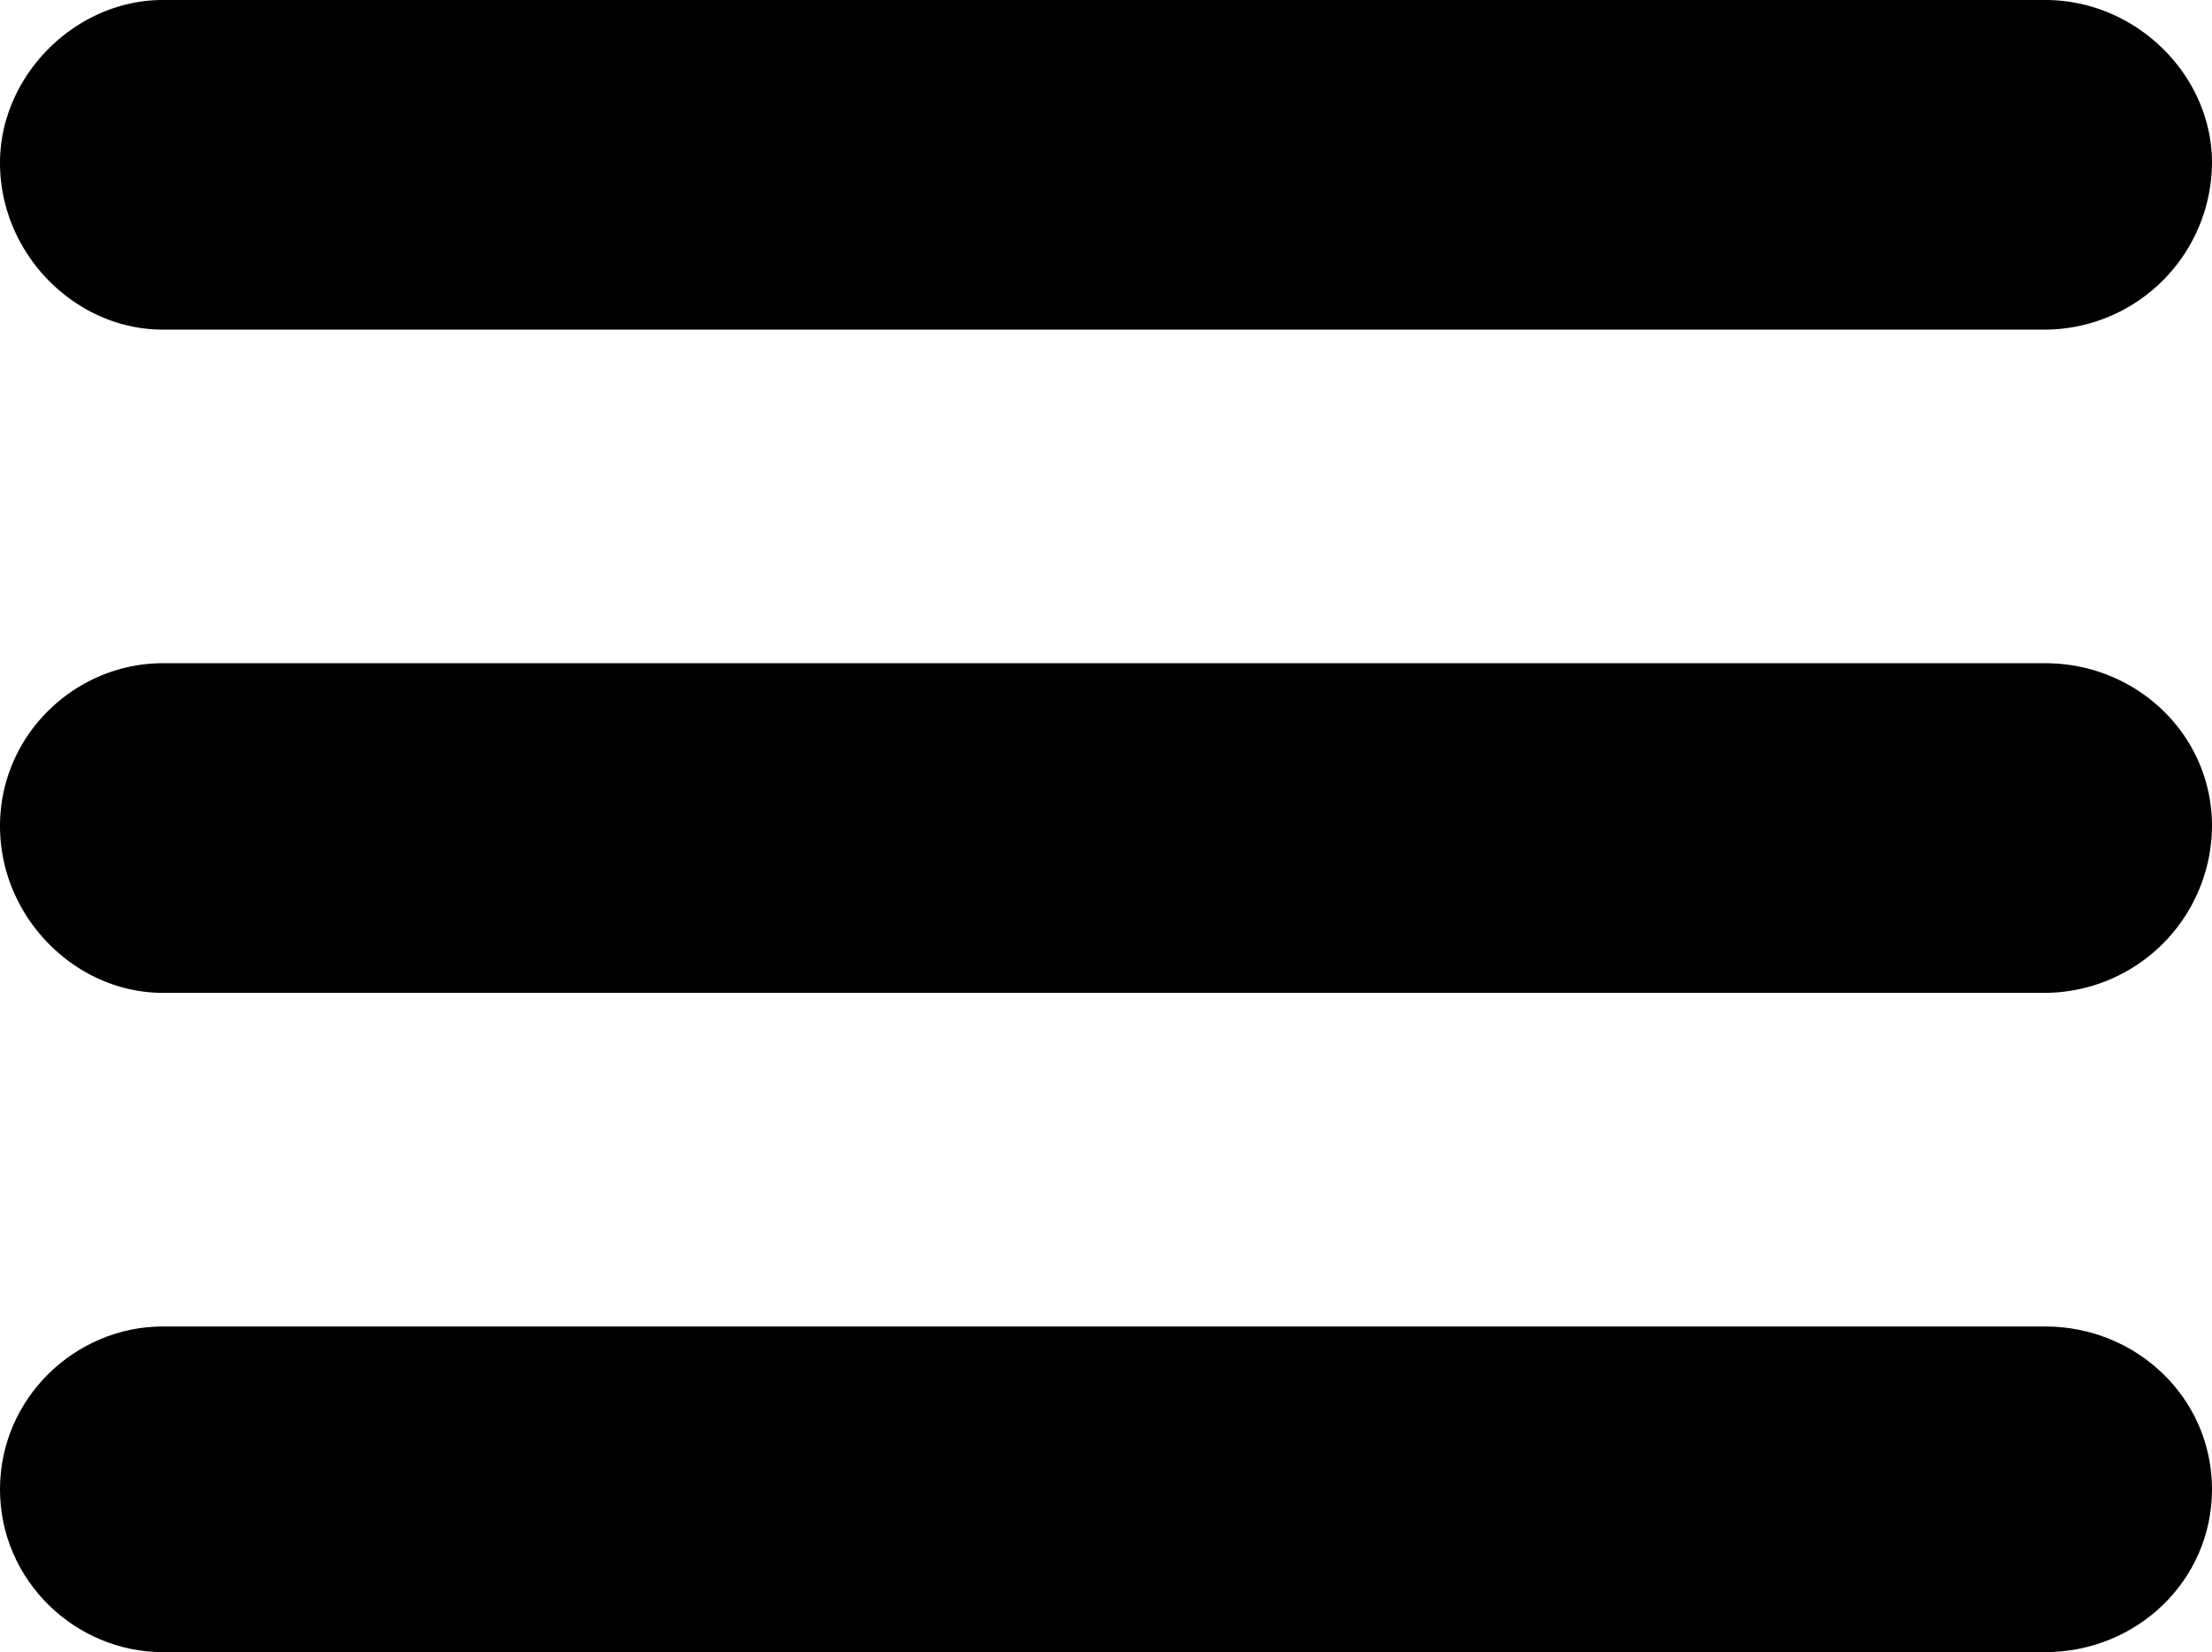
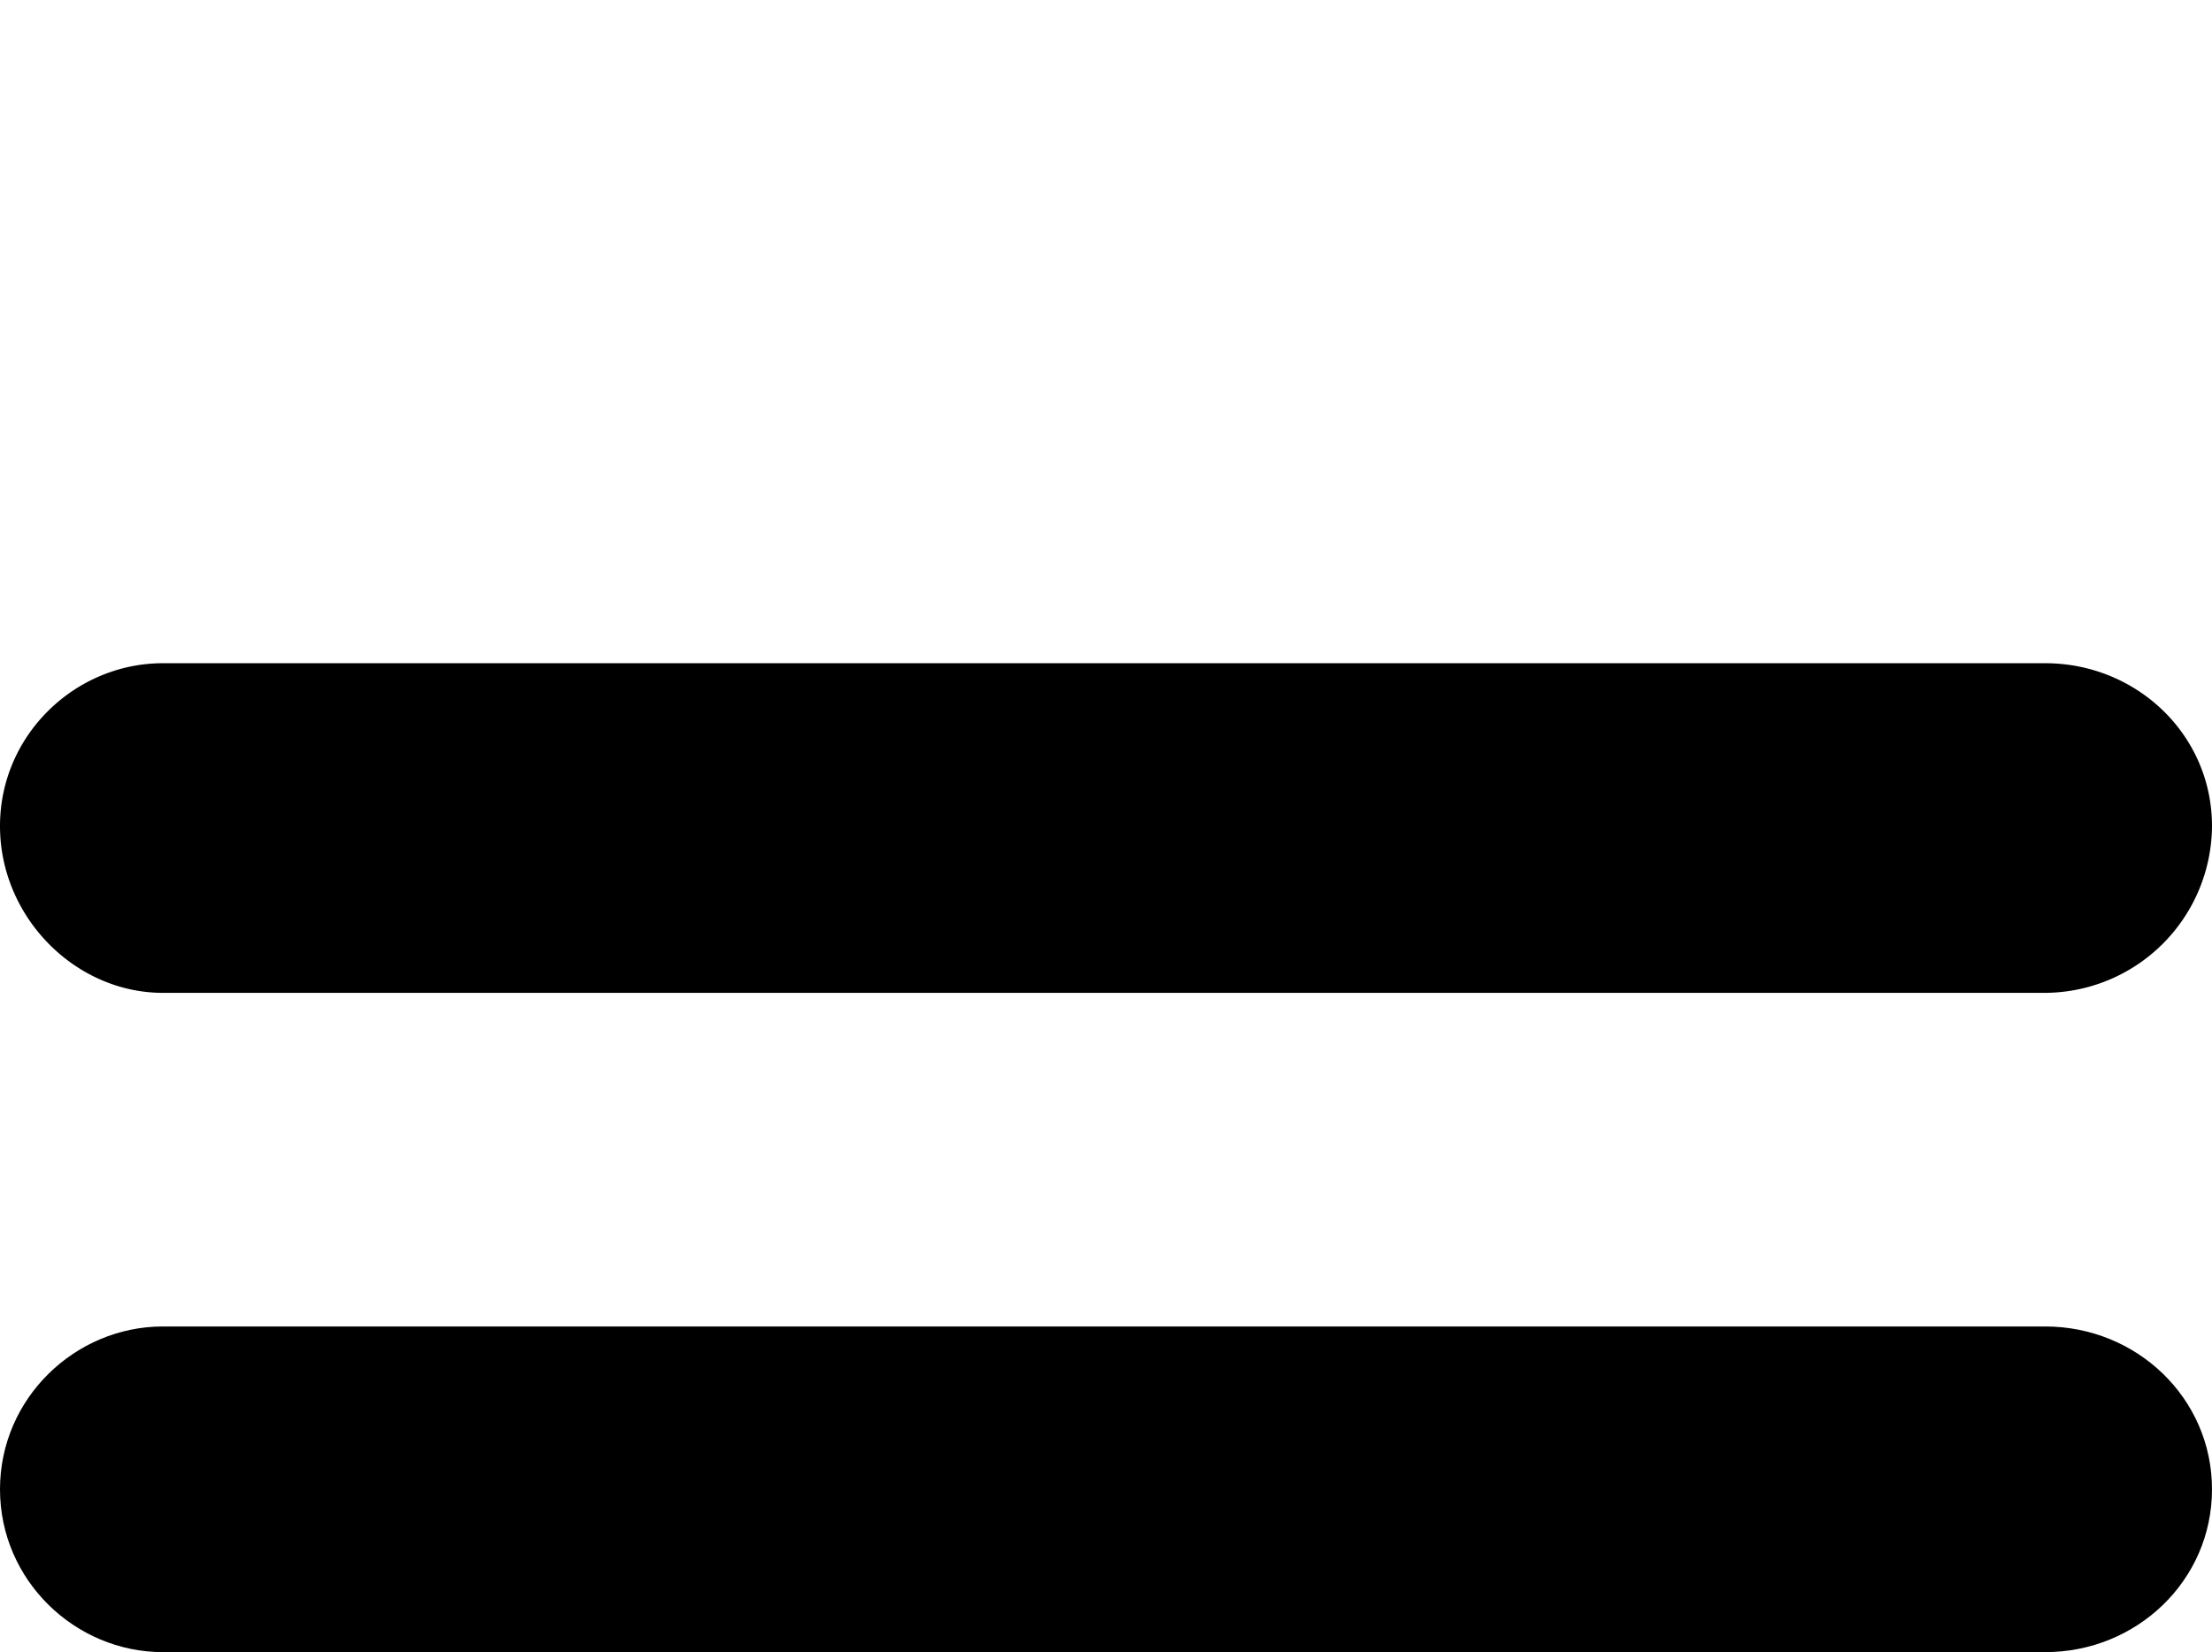
<svg xmlns="http://www.w3.org/2000/svg" viewBox="0 0 700 522.8">
  <defs>
    <style>.cls-1{fill-rule:evenodd;}</style>
  </defs>
  <title>Ресурс 1</title>
  <g id="Слой_2" data-name="Слой 2">
    <g id="Слой_1-2" data-name="Слой 1">
-       <path class="cls-1" d="M51.53,0H647.22C676.12,0,700,23.88,700,51.53a53.1,53.1,0,0,1-52.78,52.78H51.53C23.88,104.31,0,80.43,0,51.53,0,23.88,23.88,0,51.53,0Z" />
      <path class="cls-1" d="M51.53,209.87H647.22c28.9,0,52.78,22.62,52.78,51.53a53.1,53.1,0,0,1-52.78,52.78H51.53C23.88,314.18,0,290.3,0,261.4s23.88-51.53,51.53-51.53Z" />
      <path class="cls-1" d="M51.53,419.75H647.22c28.9,0,52.78,22.62,52.78,51.53s-23.88,51.52-52.78,51.52H51.53C23.88,522.8,0,500.18,0,471.28s23.88-51.53,51.53-51.53Z" />
    </g>
  </g>
</svg>